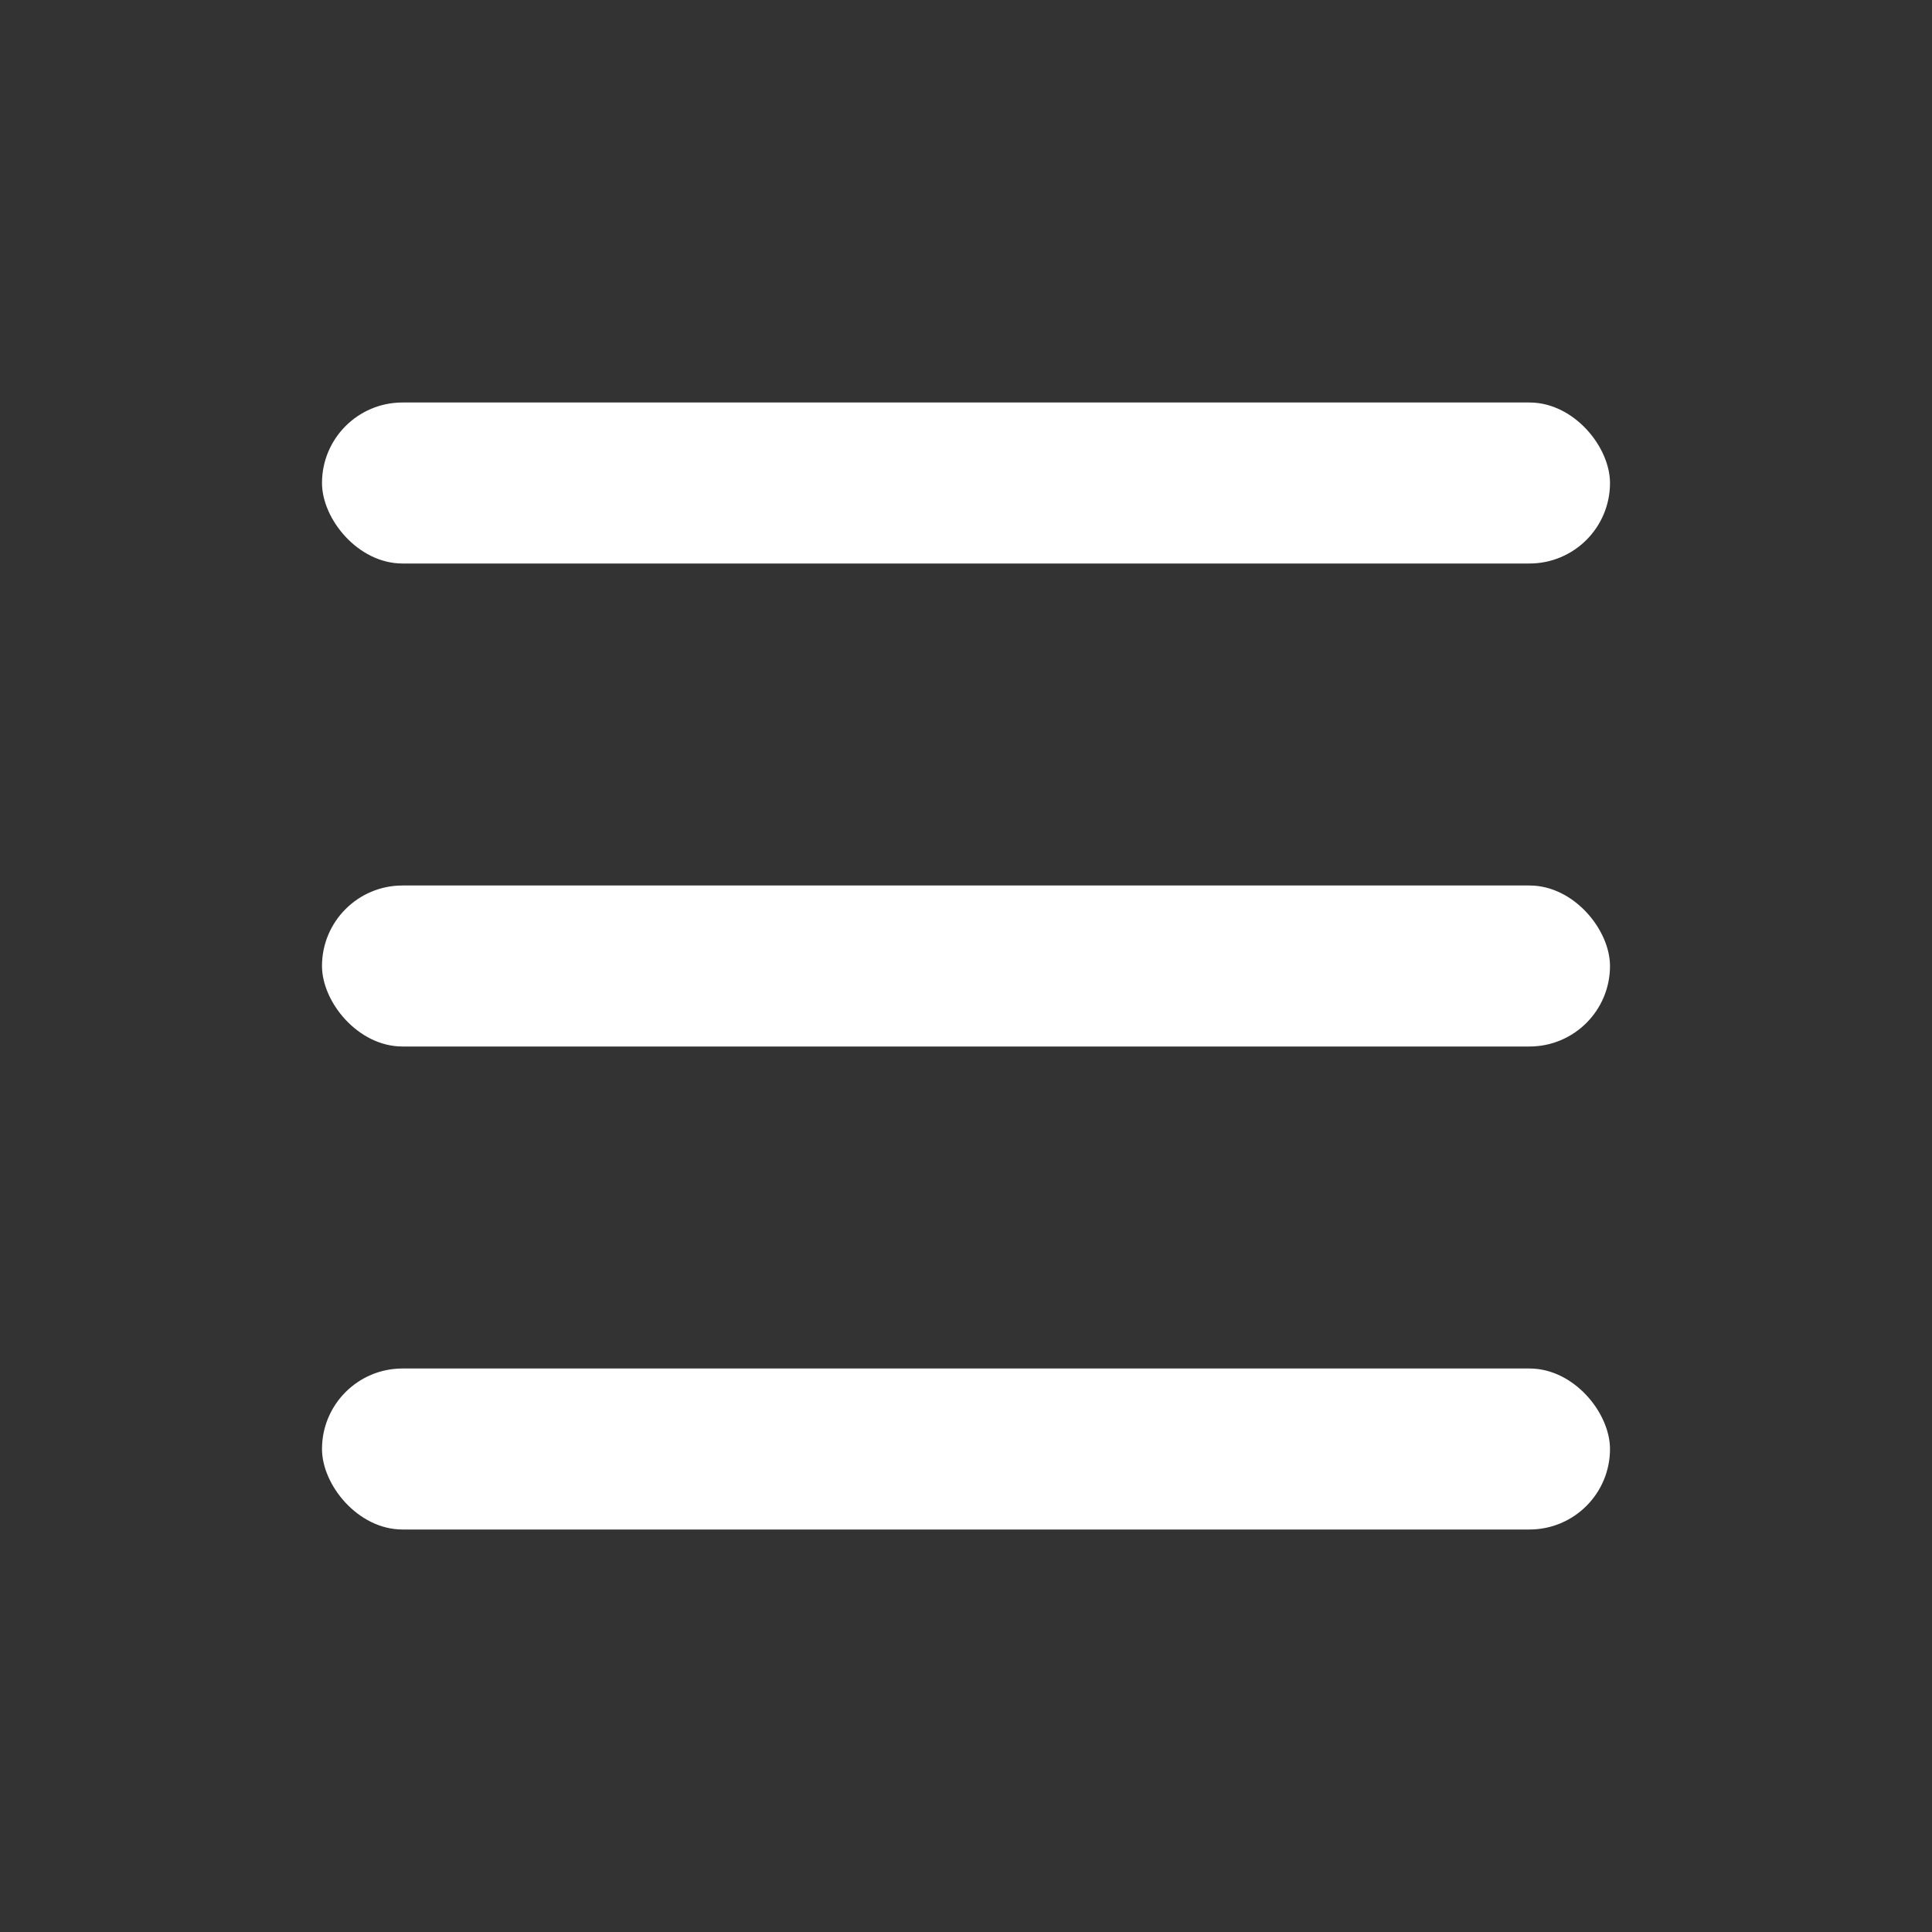
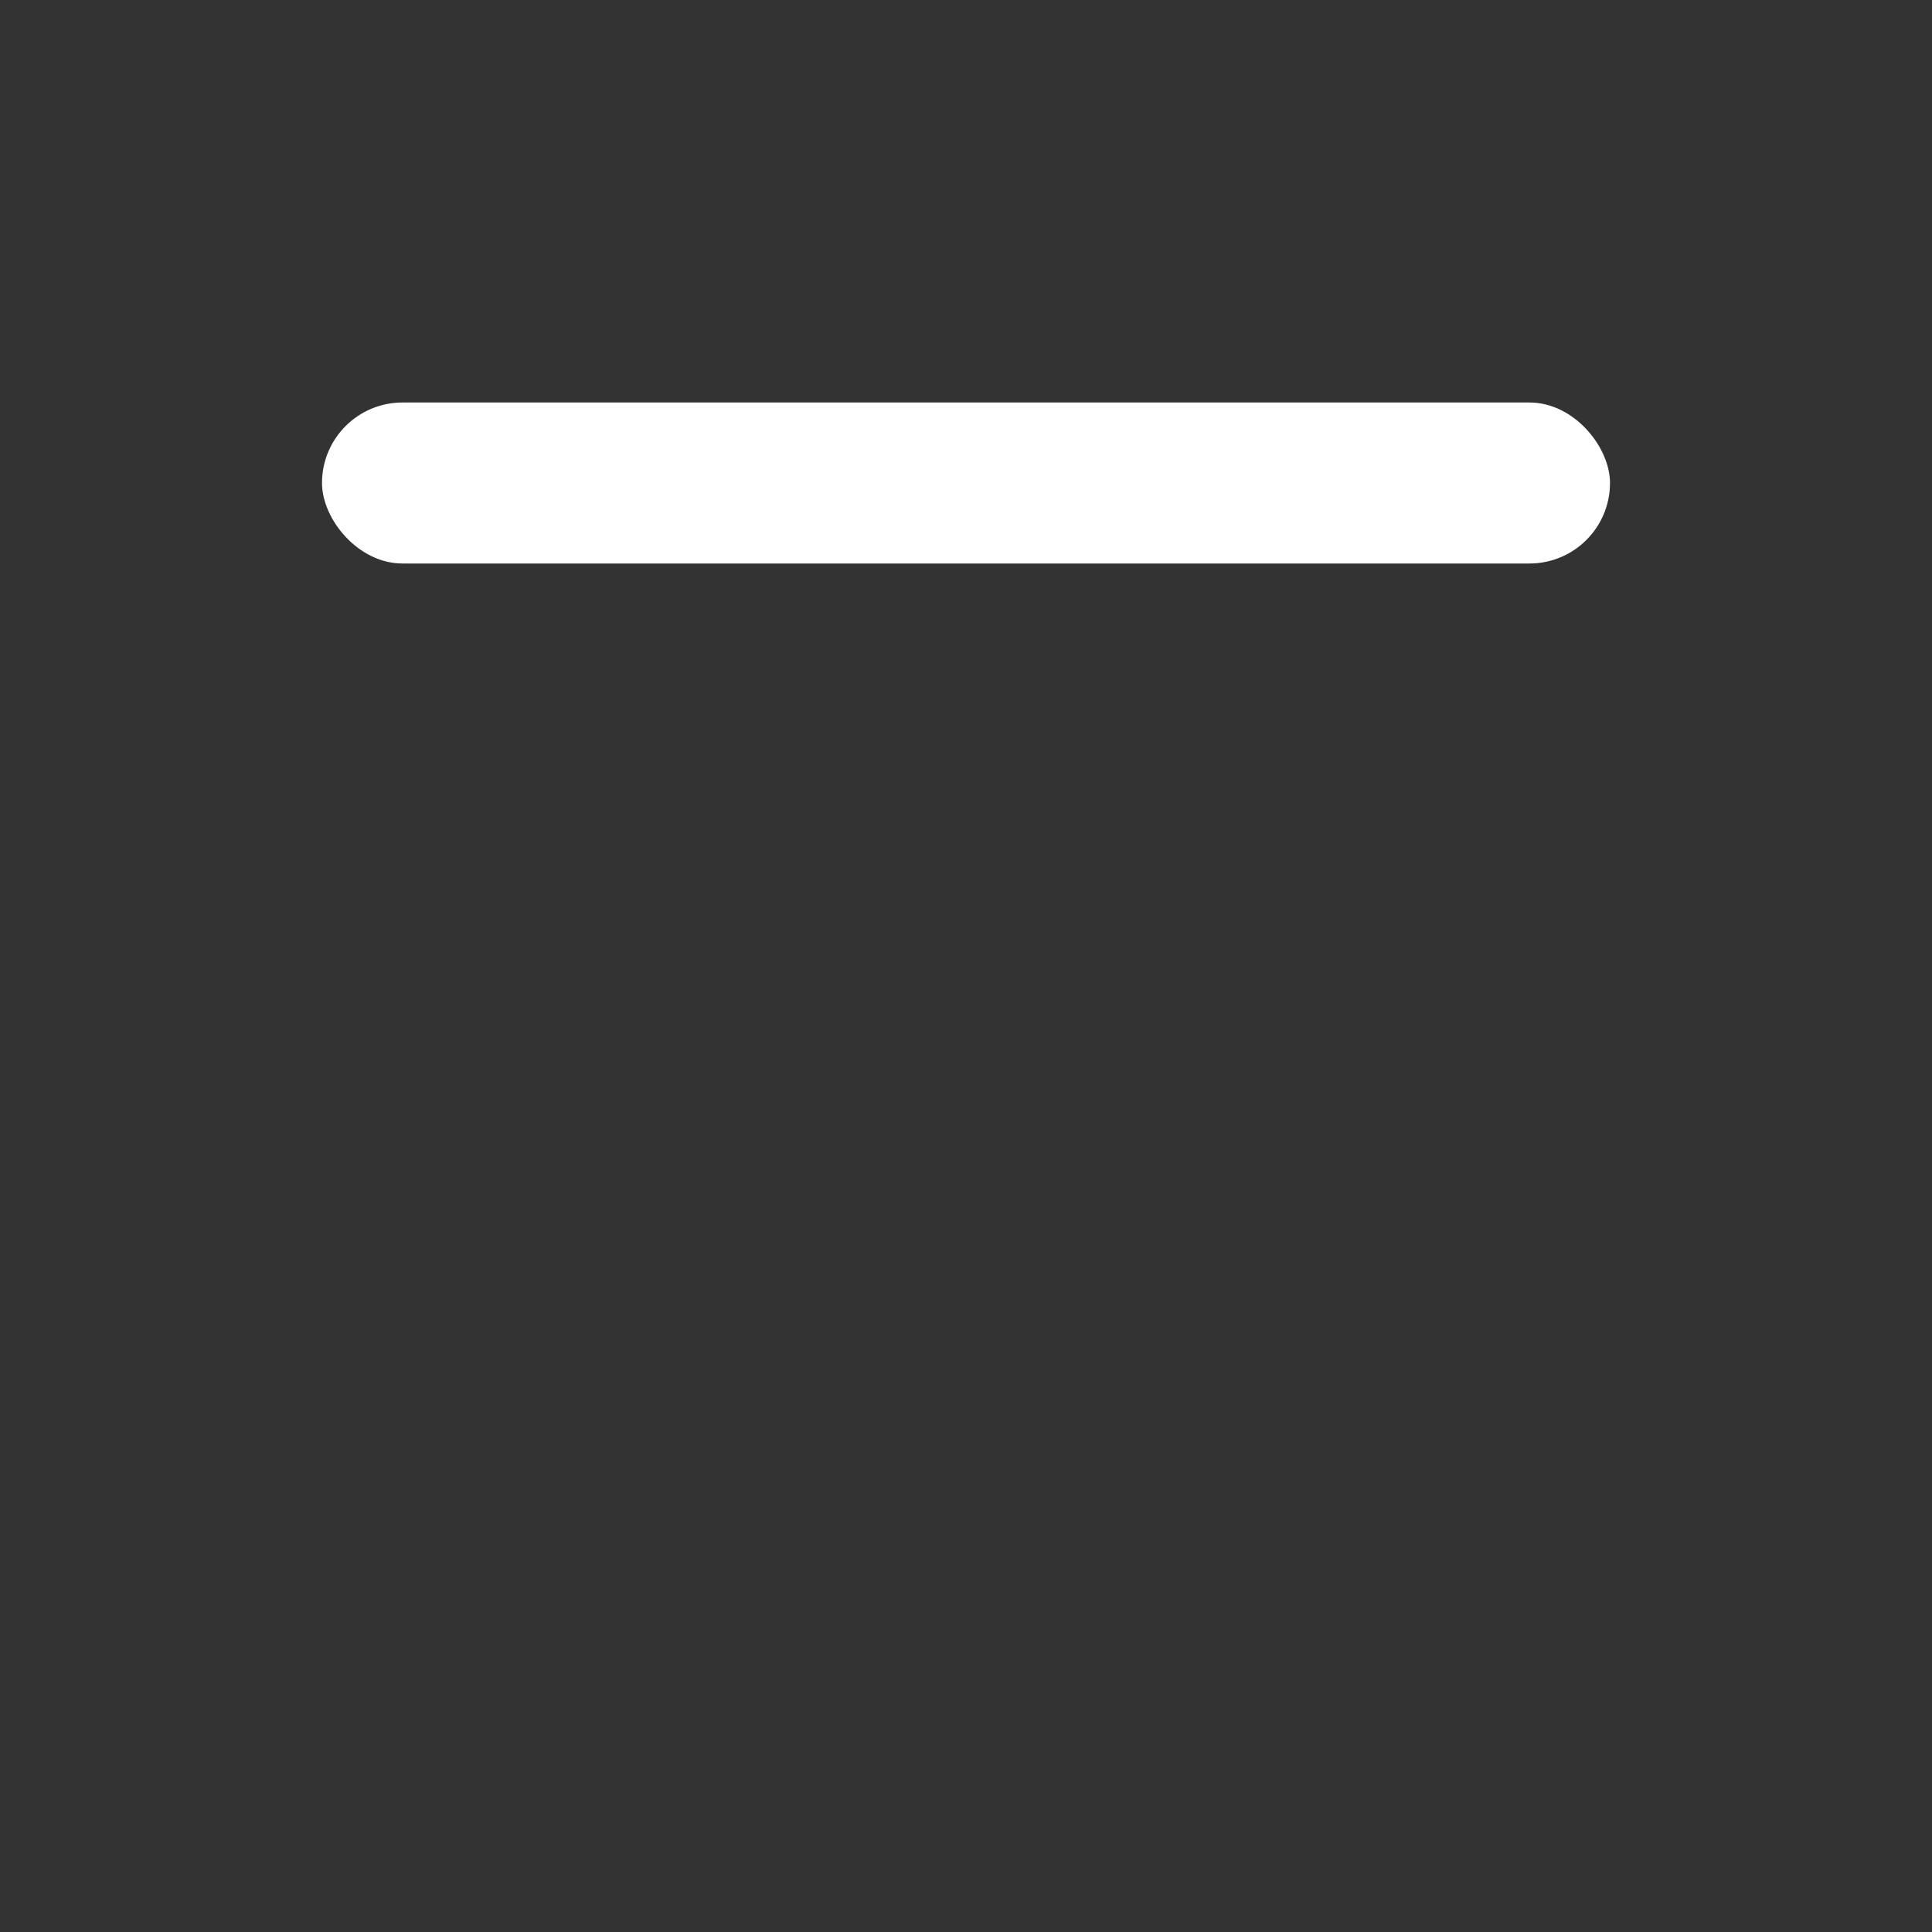
<svg xmlns="http://www.w3.org/2000/svg" width="36px" height="36px" viewBox="0 0 36 36" version="1.1">
  <rect x="0" y="0" width="36" height="36" fill="#333333" stroke="none" />
  <title>切片</title>
  <g id="页面-1" stroke="none" stroke-width="1" fill="none" fill-rule="evenodd">
    <g id="首页" transform="translate(-692, -22)" fill="#FFFFFF">
      <g id="图标/36*38/更多列表" transform="translate(692, 22)">
        <rect id="矩形" x="6" y="7.5" width="24" height="3" rx="1.5" />
-         <rect id="矩形" x="6" y="16.5" width="24" height="3" rx="1.5" />
-         <rect id="矩形" x="6" y="25.5" width="24" height="3" rx="1.5" />
      </g>
    </g>
  </g>
</svg>